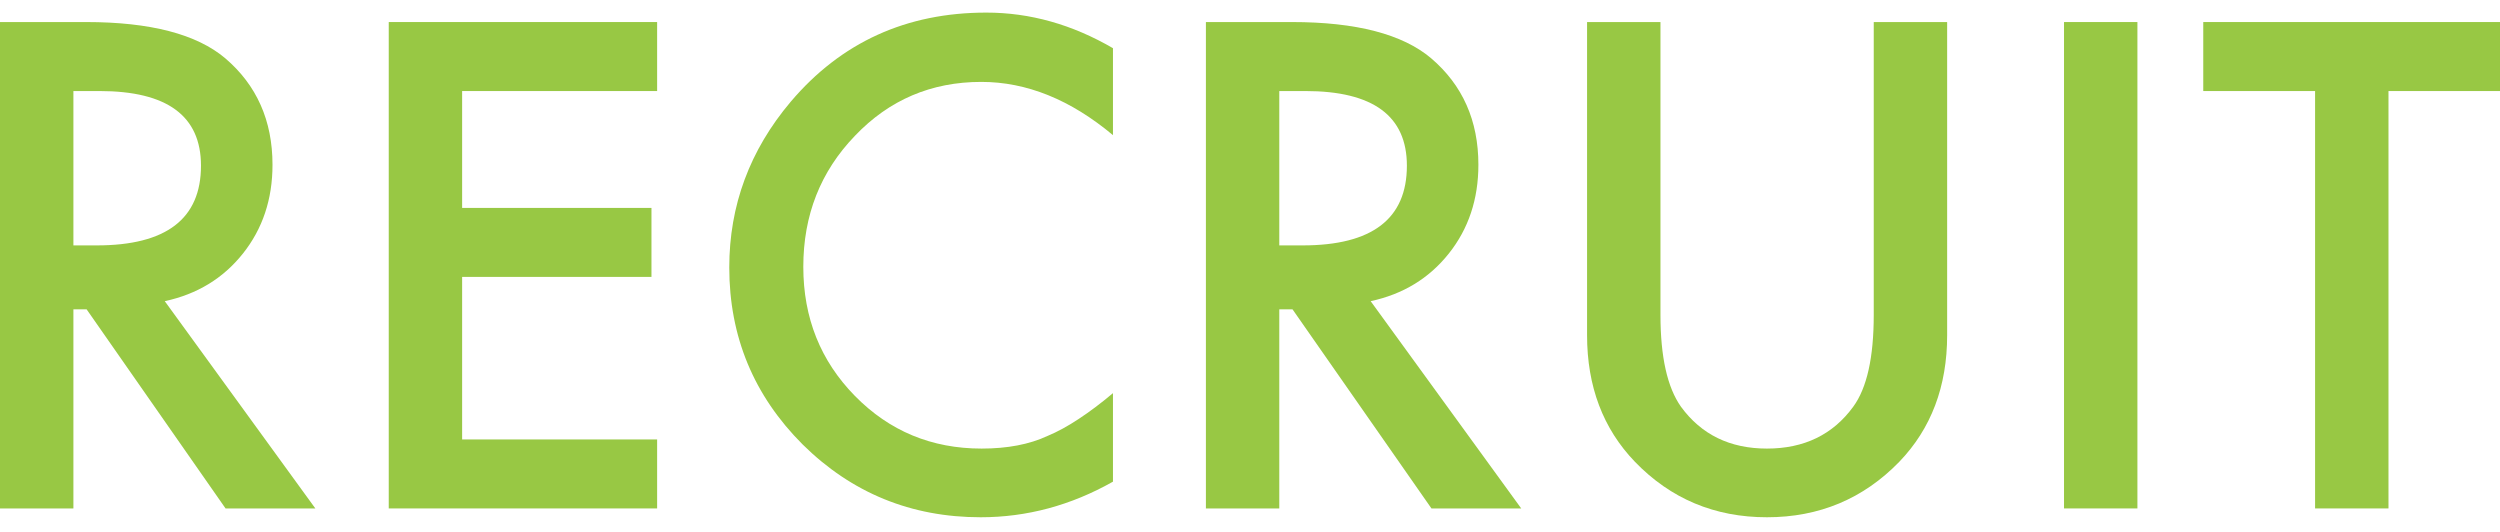
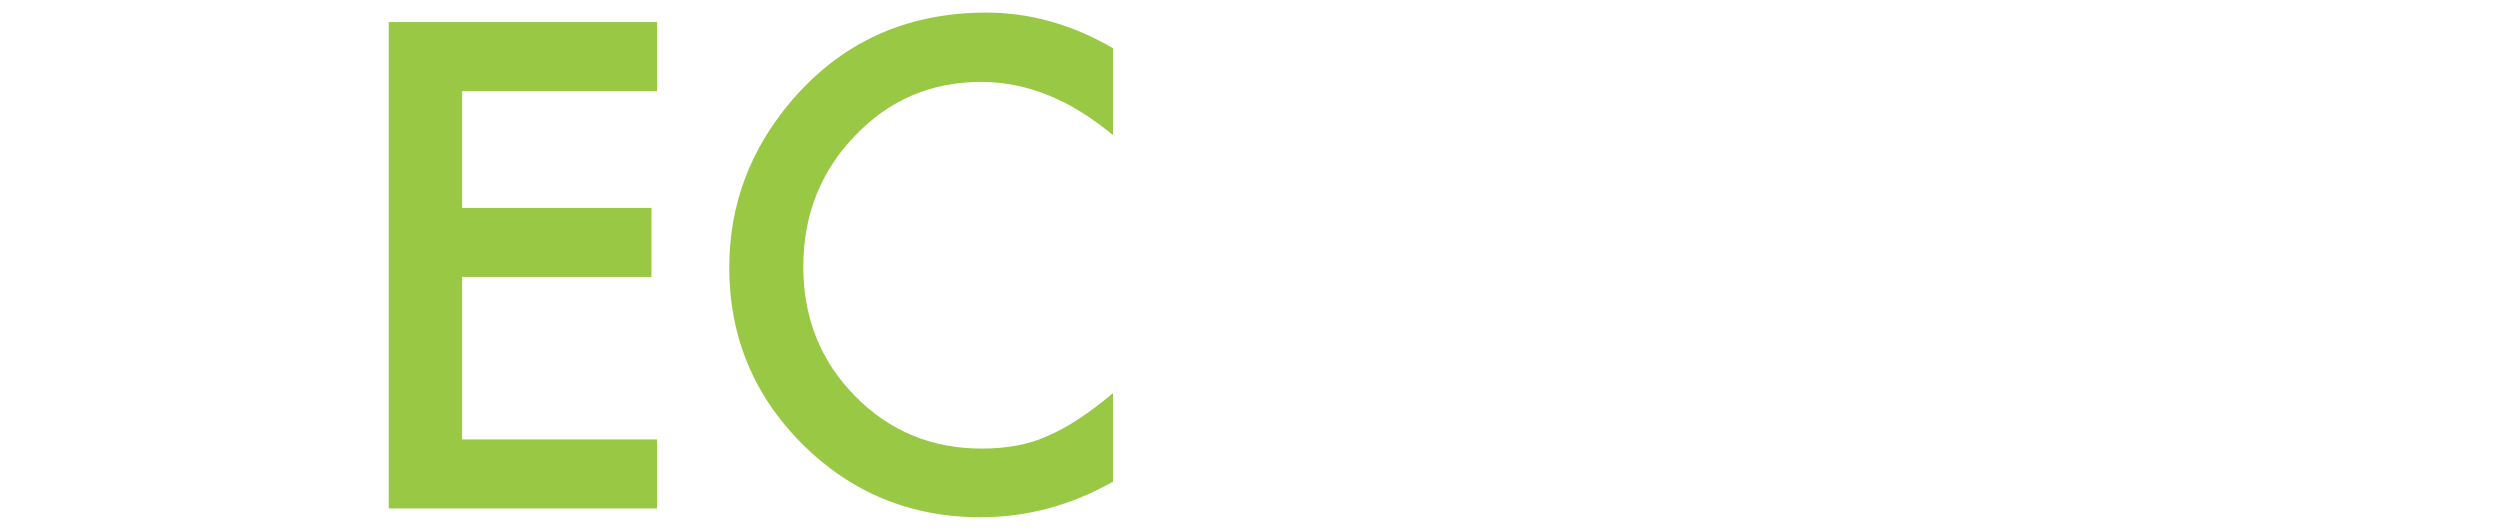
<svg xmlns="http://www.w3.org/2000/svg" width="155" height="33" viewBox="0 0 155 33" fill="none">
  <g id="TITLE">
-     <path id="Vector" d="M148.086 5.645V31.523H143.535V5.645H136.602V1.367H155V5.645H148.086Z" fill="#98C844" />
-     <path id="Vector_2" d="M132.52 1.367V31.523H127.969V1.367H132.52Z" fill="#98C844" />
-     <path id="Vector_3" d="M102.949 1.367V19.531C102.949 22.122 103.372 24.017 104.219 25.215C105.482 26.947 107.259 27.812 109.551 27.812C111.855 27.812 113.639 26.947 114.902 25.215C115.749 24.056 116.172 22.162 116.172 19.531V1.367H120.723V20.781C120.723 23.958 119.733 26.576 117.754 28.633C115.527 30.924 112.793 32.07 109.551 32.07C106.309 32.07 103.581 30.924 101.367 28.633C99.388 26.576 98.398 23.958 98.398 20.781V1.367H102.949Z" fill="#98C844" />
-     <path id="Vector_4" d="M84.981 18.672L94.316 31.523H88.75L80.137 19.18H79.316V31.523H74.766V1.367H80.098C84.082 1.367 86.96 2.116 88.731 3.613C90.684 5.28 91.66 7.48 91.66 10.215C91.66 12.35 91.048 14.186 89.824 15.723C88.6 17.259 86.986 18.242 84.981 18.672ZM79.316 15.215H80.762C85.072 15.215 87.227 13.568 87.227 10.273C87.227 7.188 85.13 5.645 80.938 5.645H79.316V15.215Z" fill="#98C844" />
    <path id="Vector_5" d="M69.004 2.988V8.379C66.374 6.178 63.652 5.078 60.84 5.078C57.741 5.078 55.13 6.191 53.008 8.418C50.872 10.632 49.805 13.34 49.805 16.543C49.805 19.707 50.872 22.376 53.008 24.551C55.143 26.725 57.76 27.812 60.859 27.812C62.461 27.812 63.822 27.552 64.941 27.031C65.566 26.771 66.211 26.419 66.875 25.977C67.552 25.534 68.262 25 69.004 24.375V29.863C66.4 31.335 63.665 32.07 60.801 32.07C56.491 32.07 52.812 30.566 49.766 27.559C46.732 24.525 45.215 20.866 45.215 16.582C45.215 12.741 46.484 9.316 49.023 6.309C52.148 2.624 56.191 0.781 61.152 0.781C63.861 0.781 66.478 1.517 69.004 2.988Z" fill="#98C844" />
    <path id="Vector_6" d="M40.742 5.645H28.652V12.891H40.391V17.168H28.652V27.246H40.742V31.523H24.102V1.367H40.742V5.645Z" fill="#98C844" />
-     <path id="Vector_7" d="M10.215 18.672L19.551 31.523H13.984L5.371 19.18H4.551V31.523H0V1.367H5.332C9.316 1.367 12.194 2.116 13.965 3.613C15.918 5.28 16.895 7.48 16.895 10.215C16.895 12.35 16.283 14.186 15.059 15.723C13.835 17.259 12.22 18.242 10.215 18.672ZM4.551 15.215H5.996C10.306 15.215 12.461 13.568 12.461 10.273C12.461 7.188 10.365 5.645 6.172 5.645H4.551V15.215Z" fill="#98C844" />
  </g>
</svg>